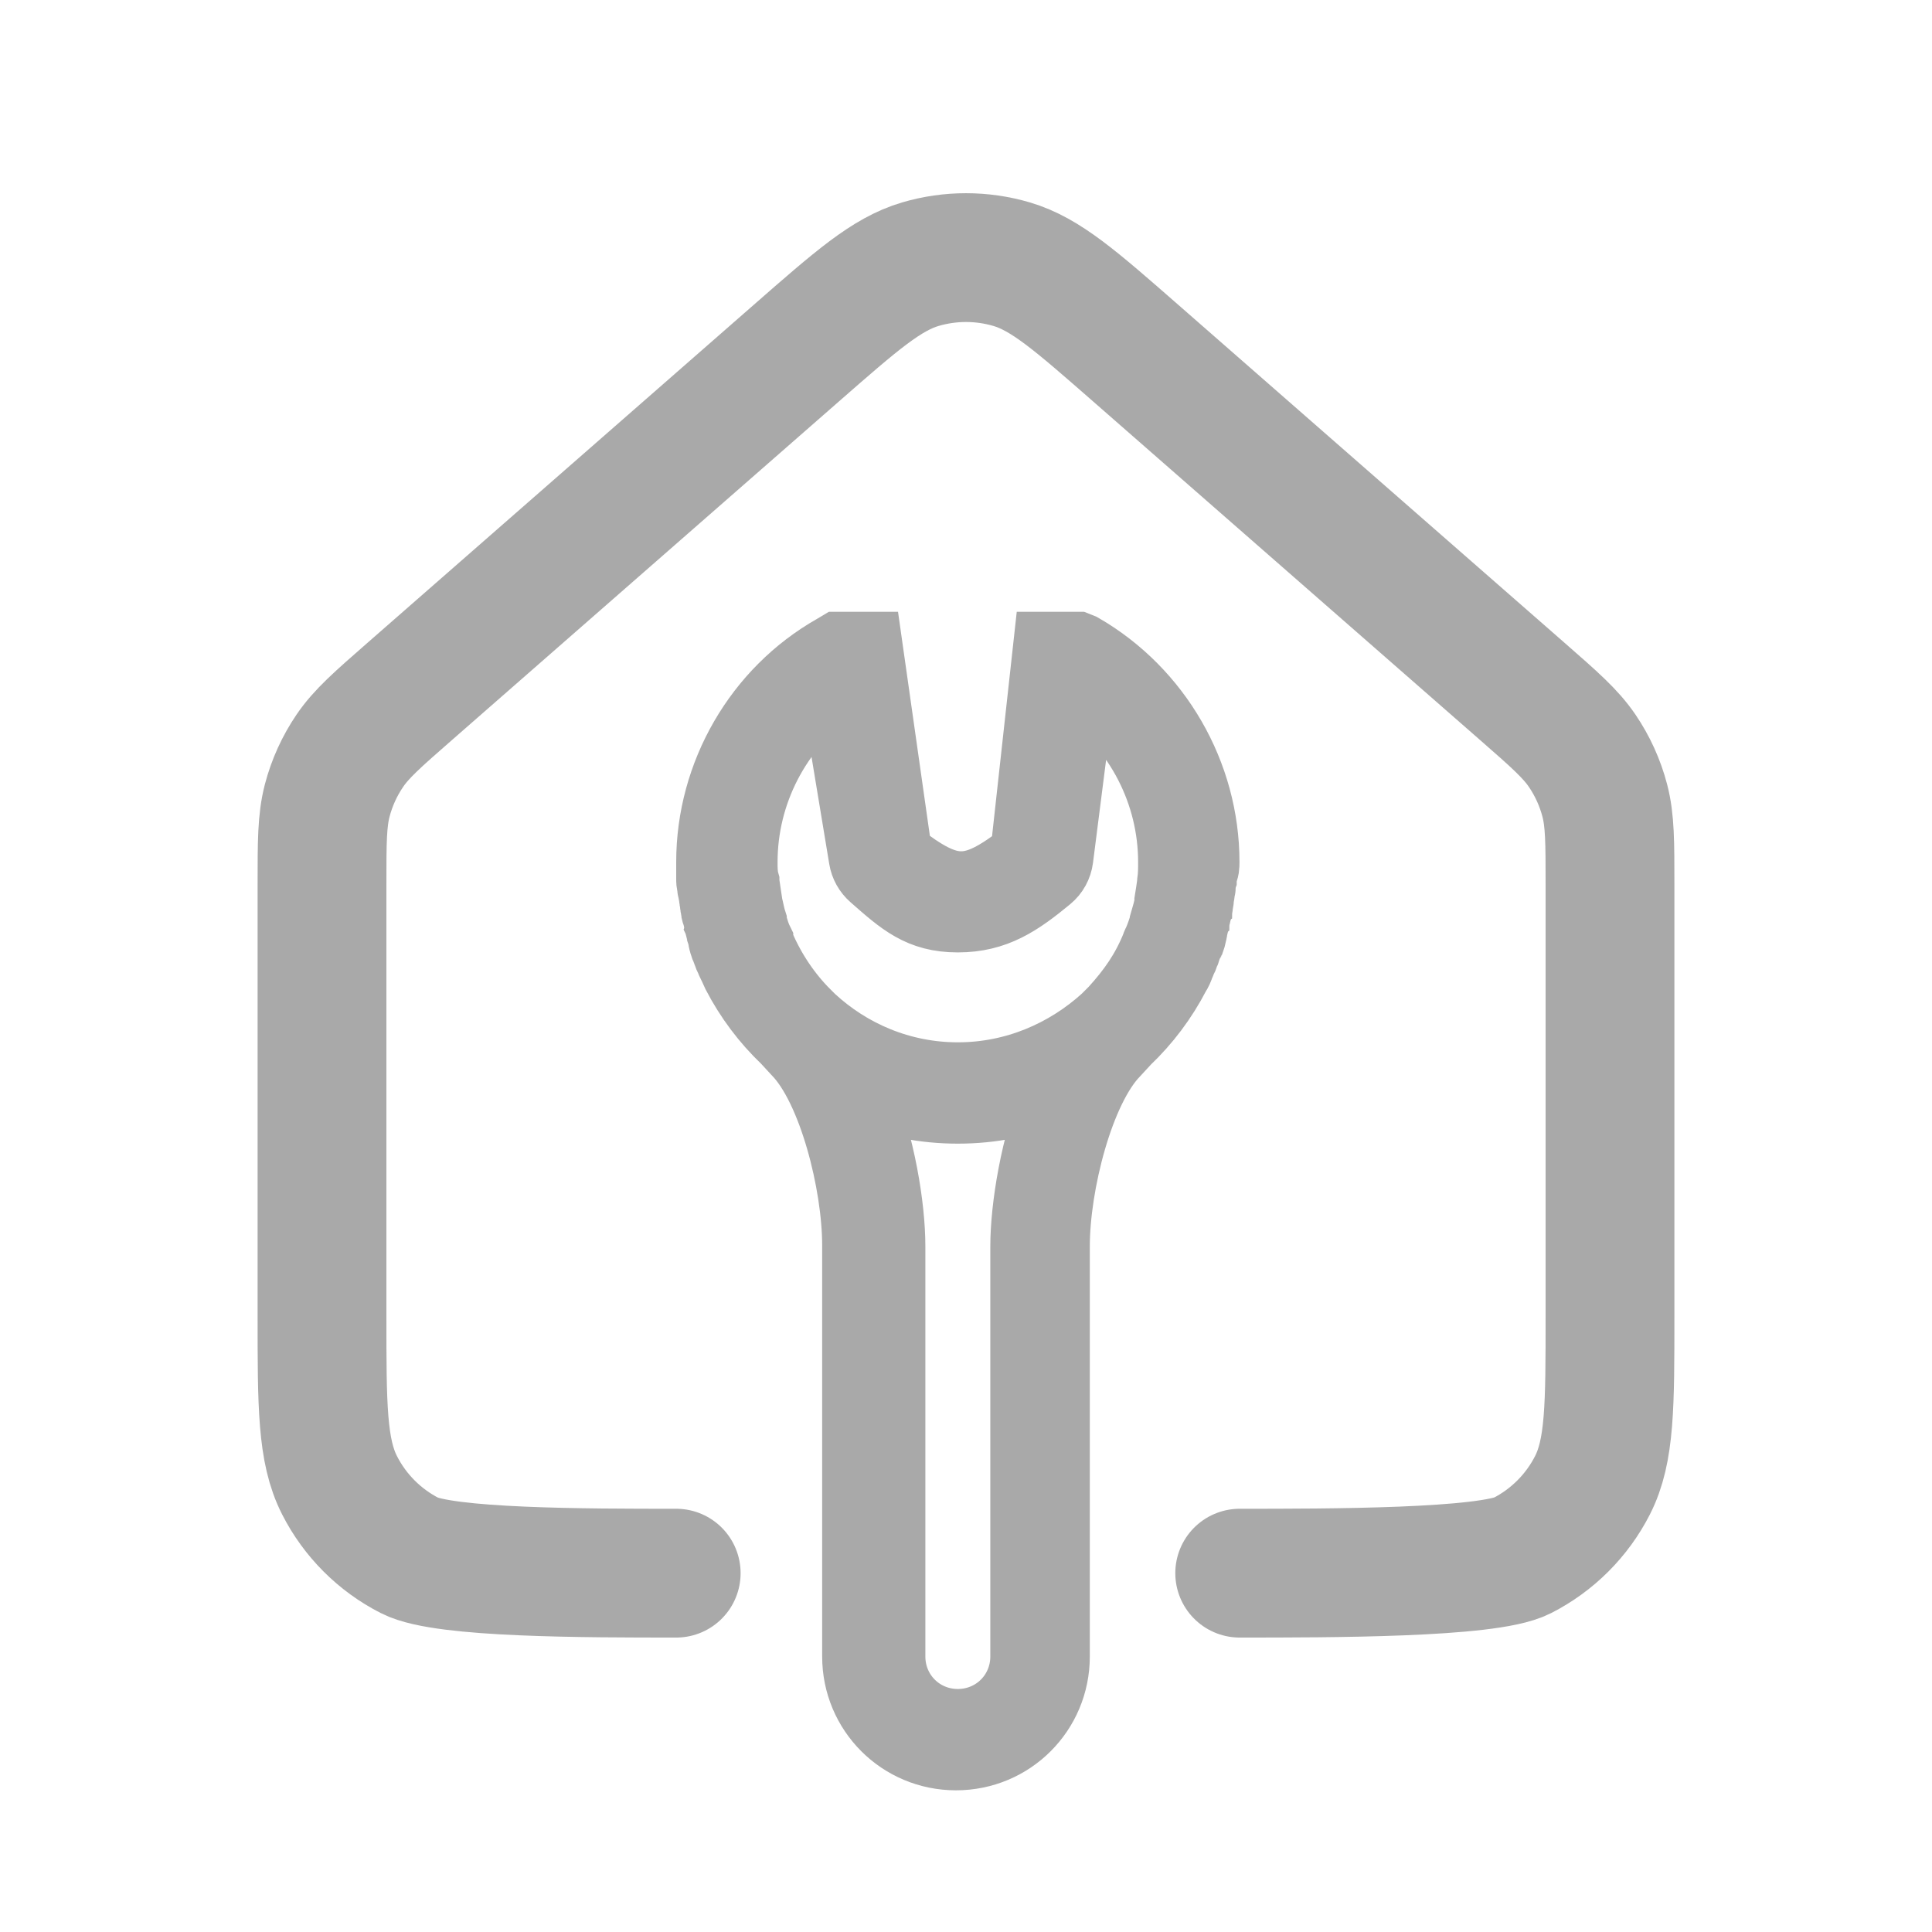
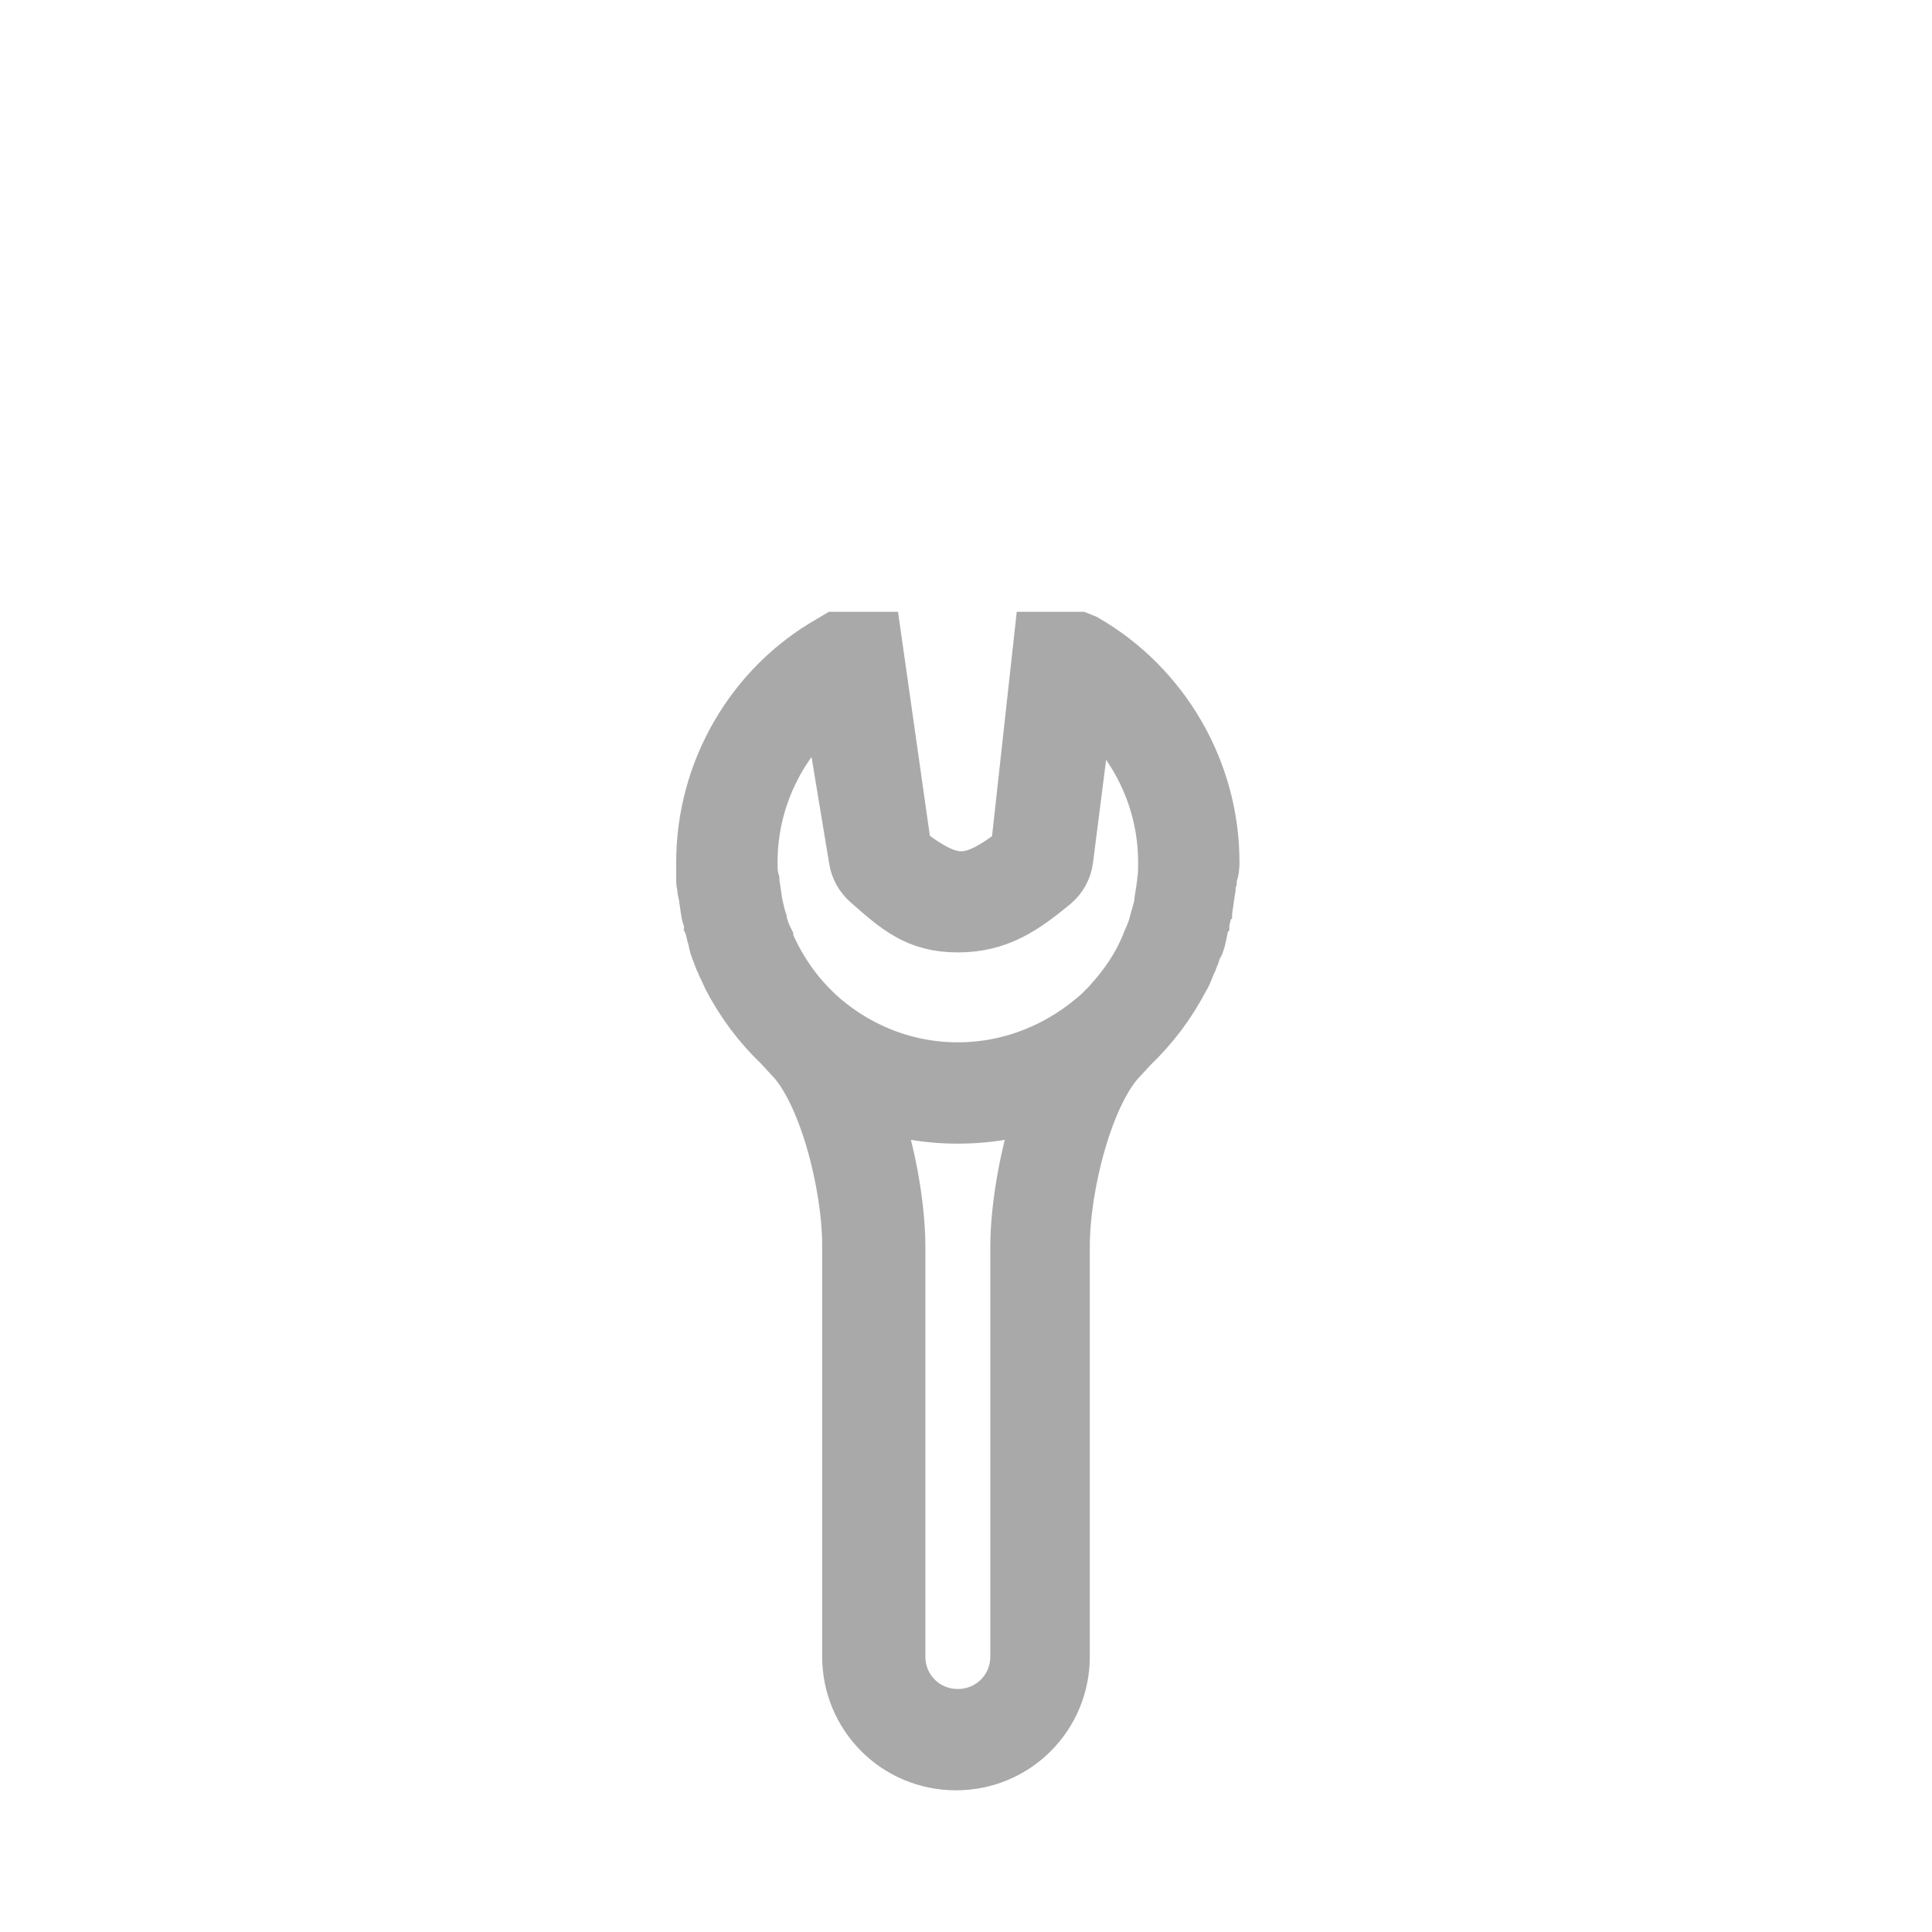
<svg xmlns="http://www.w3.org/2000/svg" width="60" height="60" viewBox="0 0 60 60" fill="none">
-   <path d="M38.5 48.856C41.3 48.856 46.2 48.856 47.27 48.311C48.21 47.832 48.976 47.067 49.456 46.126C50.001 45.056 50 43.656 50 40.856V27.486C50 26.15 50 25.482 49.838 24.861C49.694 24.31 49.457 23.788 49.137 23.317C48.776 22.785 48.274 22.345 47.269 21.466L35.269 10.966C33.402 9.332 32.469 8.516 31.419 8.205C30.493 7.932 29.507 7.932 28.581 8.205C27.531 8.516 26.599 9.332 24.732 10.966L12.732 21.466C11.727 22.345 11.224 22.785 10.863 23.317C10.543 23.788 10.306 24.31 10.162 24.861C10 25.483 10 26.15 10 27.486V40.856C10 43.656 10 45.056 10.545 46.126C11.024 47.067 11.789 47.832 12.729 48.311C13.799 48.856 18.2 48.856 21 48.856" stroke="#A9A9A9" stroke-width="4" stroke-linecap="round" stroke-linejoin="round" />
  <path d="M37.493 26.771C37.493 24.017 36.001 21.434 33.619 20.057L33.476 20H32.472L31.755 26.513C30.148 27.746 29.553 27.746 27.947 26.513L27.021 20H26.017L25.873 20.086C23.492 21.434 22 24.017 22 26.771C22 26.886 22 27.029 22 27.144C22 27.201 22 27.23 22 27.287C22 27.373 22 27.431 22.029 27.517C22.029 27.574 22.029 27.631 22.057 27.689C22.057 27.746 22.086 27.832 22.086 27.89C22.086 27.947 22.115 28.005 22.115 28.091C22.115 28.148 22.143 28.205 22.143 28.263C22.143 28.32 22.172 28.406 22.201 28.463C22.201 28.521 22.23 28.578 22.23 28.636C22.258 28.693 22.258 28.779 22.287 28.837C22.287 28.894 22.316 28.923 22.316 28.98C22.344 29.066 22.373 29.123 22.373 29.209C22.373 29.238 22.402 29.296 22.402 29.324C22.43 29.41 22.459 29.496 22.488 29.554C22.488 29.582 22.516 29.611 22.516 29.64C22.545 29.726 22.602 29.812 22.631 29.898C22.631 29.927 22.66 29.927 22.66 29.955C22.717 30.07 22.746 30.156 22.803 30.271C23.205 31.046 23.721 31.734 24.353 32.337L24.697 32.71C25.787 33.829 26.533 36.755 26.533 38.677V51.444C26.533 53.194 27.939 54.6 29.689 54.6C31.439 54.6 32.845 53.194 32.845 51.444V38.706C32.845 36.784 33.591 33.857 34.681 32.738L35.025 32.365C35.656 31.763 36.173 31.074 36.575 30.3C36.632 30.214 36.689 30.099 36.718 29.984C36.718 29.955 36.747 29.955 36.747 29.927C36.775 29.841 36.833 29.755 36.861 29.669C36.861 29.64 36.89 29.611 36.89 29.582C36.919 29.496 36.947 29.41 36.976 29.353C37.005 29.324 37.005 29.267 37.033 29.238C37.062 29.152 37.091 29.095 37.091 29.009C37.12 28.951 37.12 28.923 37.12 28.865C37.148 28.808 37.148 28.722 37.177 28.664C37.177 28.607 37.206 28.55 37.206 28.492C37.234 28.435 37.234 28.349 37.263 28.291C37.263 28.234 37.292 28.177 37.292 28.119C37.292 28.062 37.32 28.005 37.32 27.918C37.32 27.861 37.349 27.775 37.349 27.718C37.349 27.66 37.378 27.603 37.378 27.546C37.378 27.459 37.378 27.402 37.407 27.316C37.407 27.259 37.407 27.23 37.407 27.172C37.493 27.029 37.493 26.886 37.493 26.771ZM25.873 21.434L26.74 26.672C26.778 26.903 26.896 27.113 27.072 27.267C27.967 28.054 28.544 28.578 29.746 28.578C30.938 28.578 31.686 28.063 32.601 27.308C32.795 27.148 32.92 26.919 32.952 26.669L33.619 21.434C35.312 22.668 36.345 24.648 36.345 26.771C36.345 26.972 36.345 27.172 36.316 27.373V27.402C36.288 27.603 36.259 27.804 36.23 27.976C36.23 28.005 36.23 28.005 36.23 28.033C36.202 28.234 36.144 28.406 36.087 28.607V28.636C36.029 28.837 35.972 29.009 35.886 29.209C35.886 29.209 35.824 29.324 35.824 29.353C35.509 30.128 35.111 30.701 34.538 31.332L34.279 31.591C33.074 32.681 31.496 33.37 29.746 33.37C27.996 33.37 26.418 32.681 25.242 31.591L24.984 31.332C24.41 30.73 23.951 30.013 23.635 29.238C23.635 29.238 23.635 29.238 23.635 29.209C23.549 29.037 23.492 28.837 23.434 28.636V28.607C23.377 28.435 23.348 28.234 23.291 28.033C23.291 28.005 23.291 28.005 23.291 27.976C23.262 27.775 23.234 27.603 23.205 27.402V27.373C23.148 27.172 23.148 26.972 23.148 26.771C23.148 24.648 24.18 22.668 25.873 21.434ZM31.755 38.706V51.444C31.755 52.563 30.865 53.453 29.746 53.453C28.627 53.453 27.738 52.563 27.738 51.444V38.706C27.738 37.472 27.422 35.521 26.762 33.915C27.681 34.316 28.685 34.517 29.746 34.517C30.808 34.517 31.812 34.316 32.73 33.915C32.07 35.521 31.755 37.501 31.755 38.706Z" fill="#A9A9A9" stroke="#A9A9A9" stroke-width="2" />
</svg>